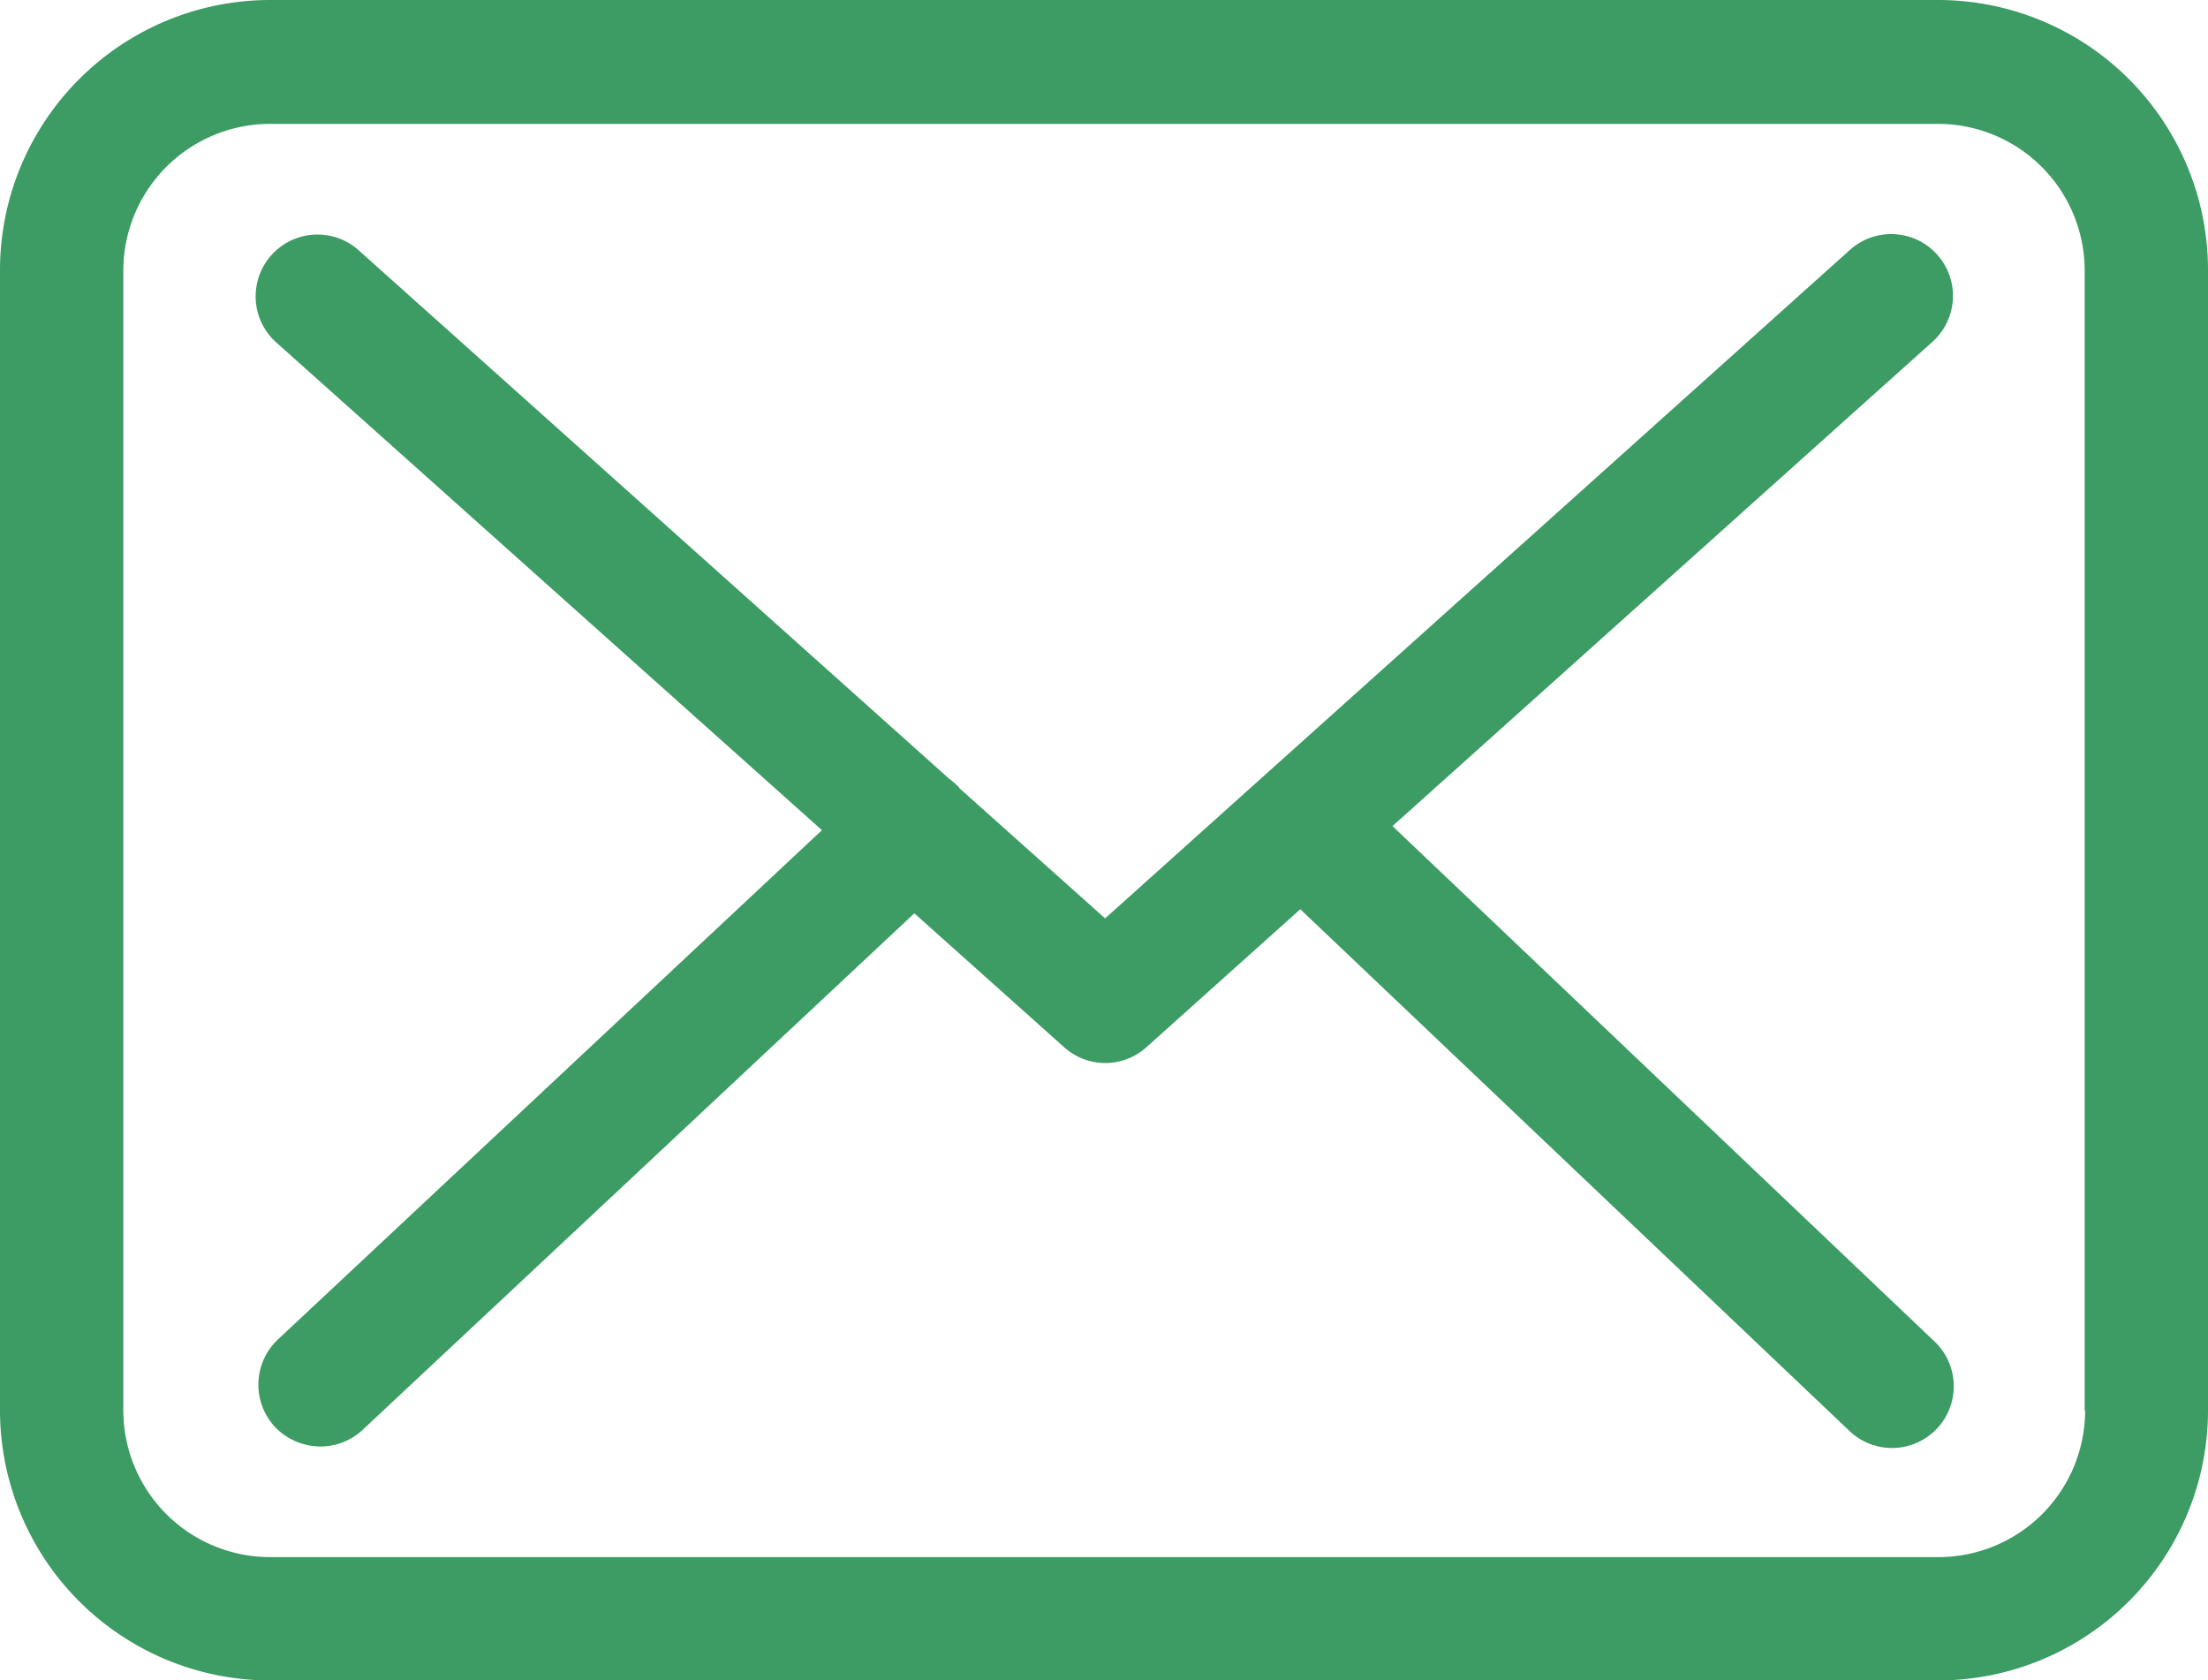
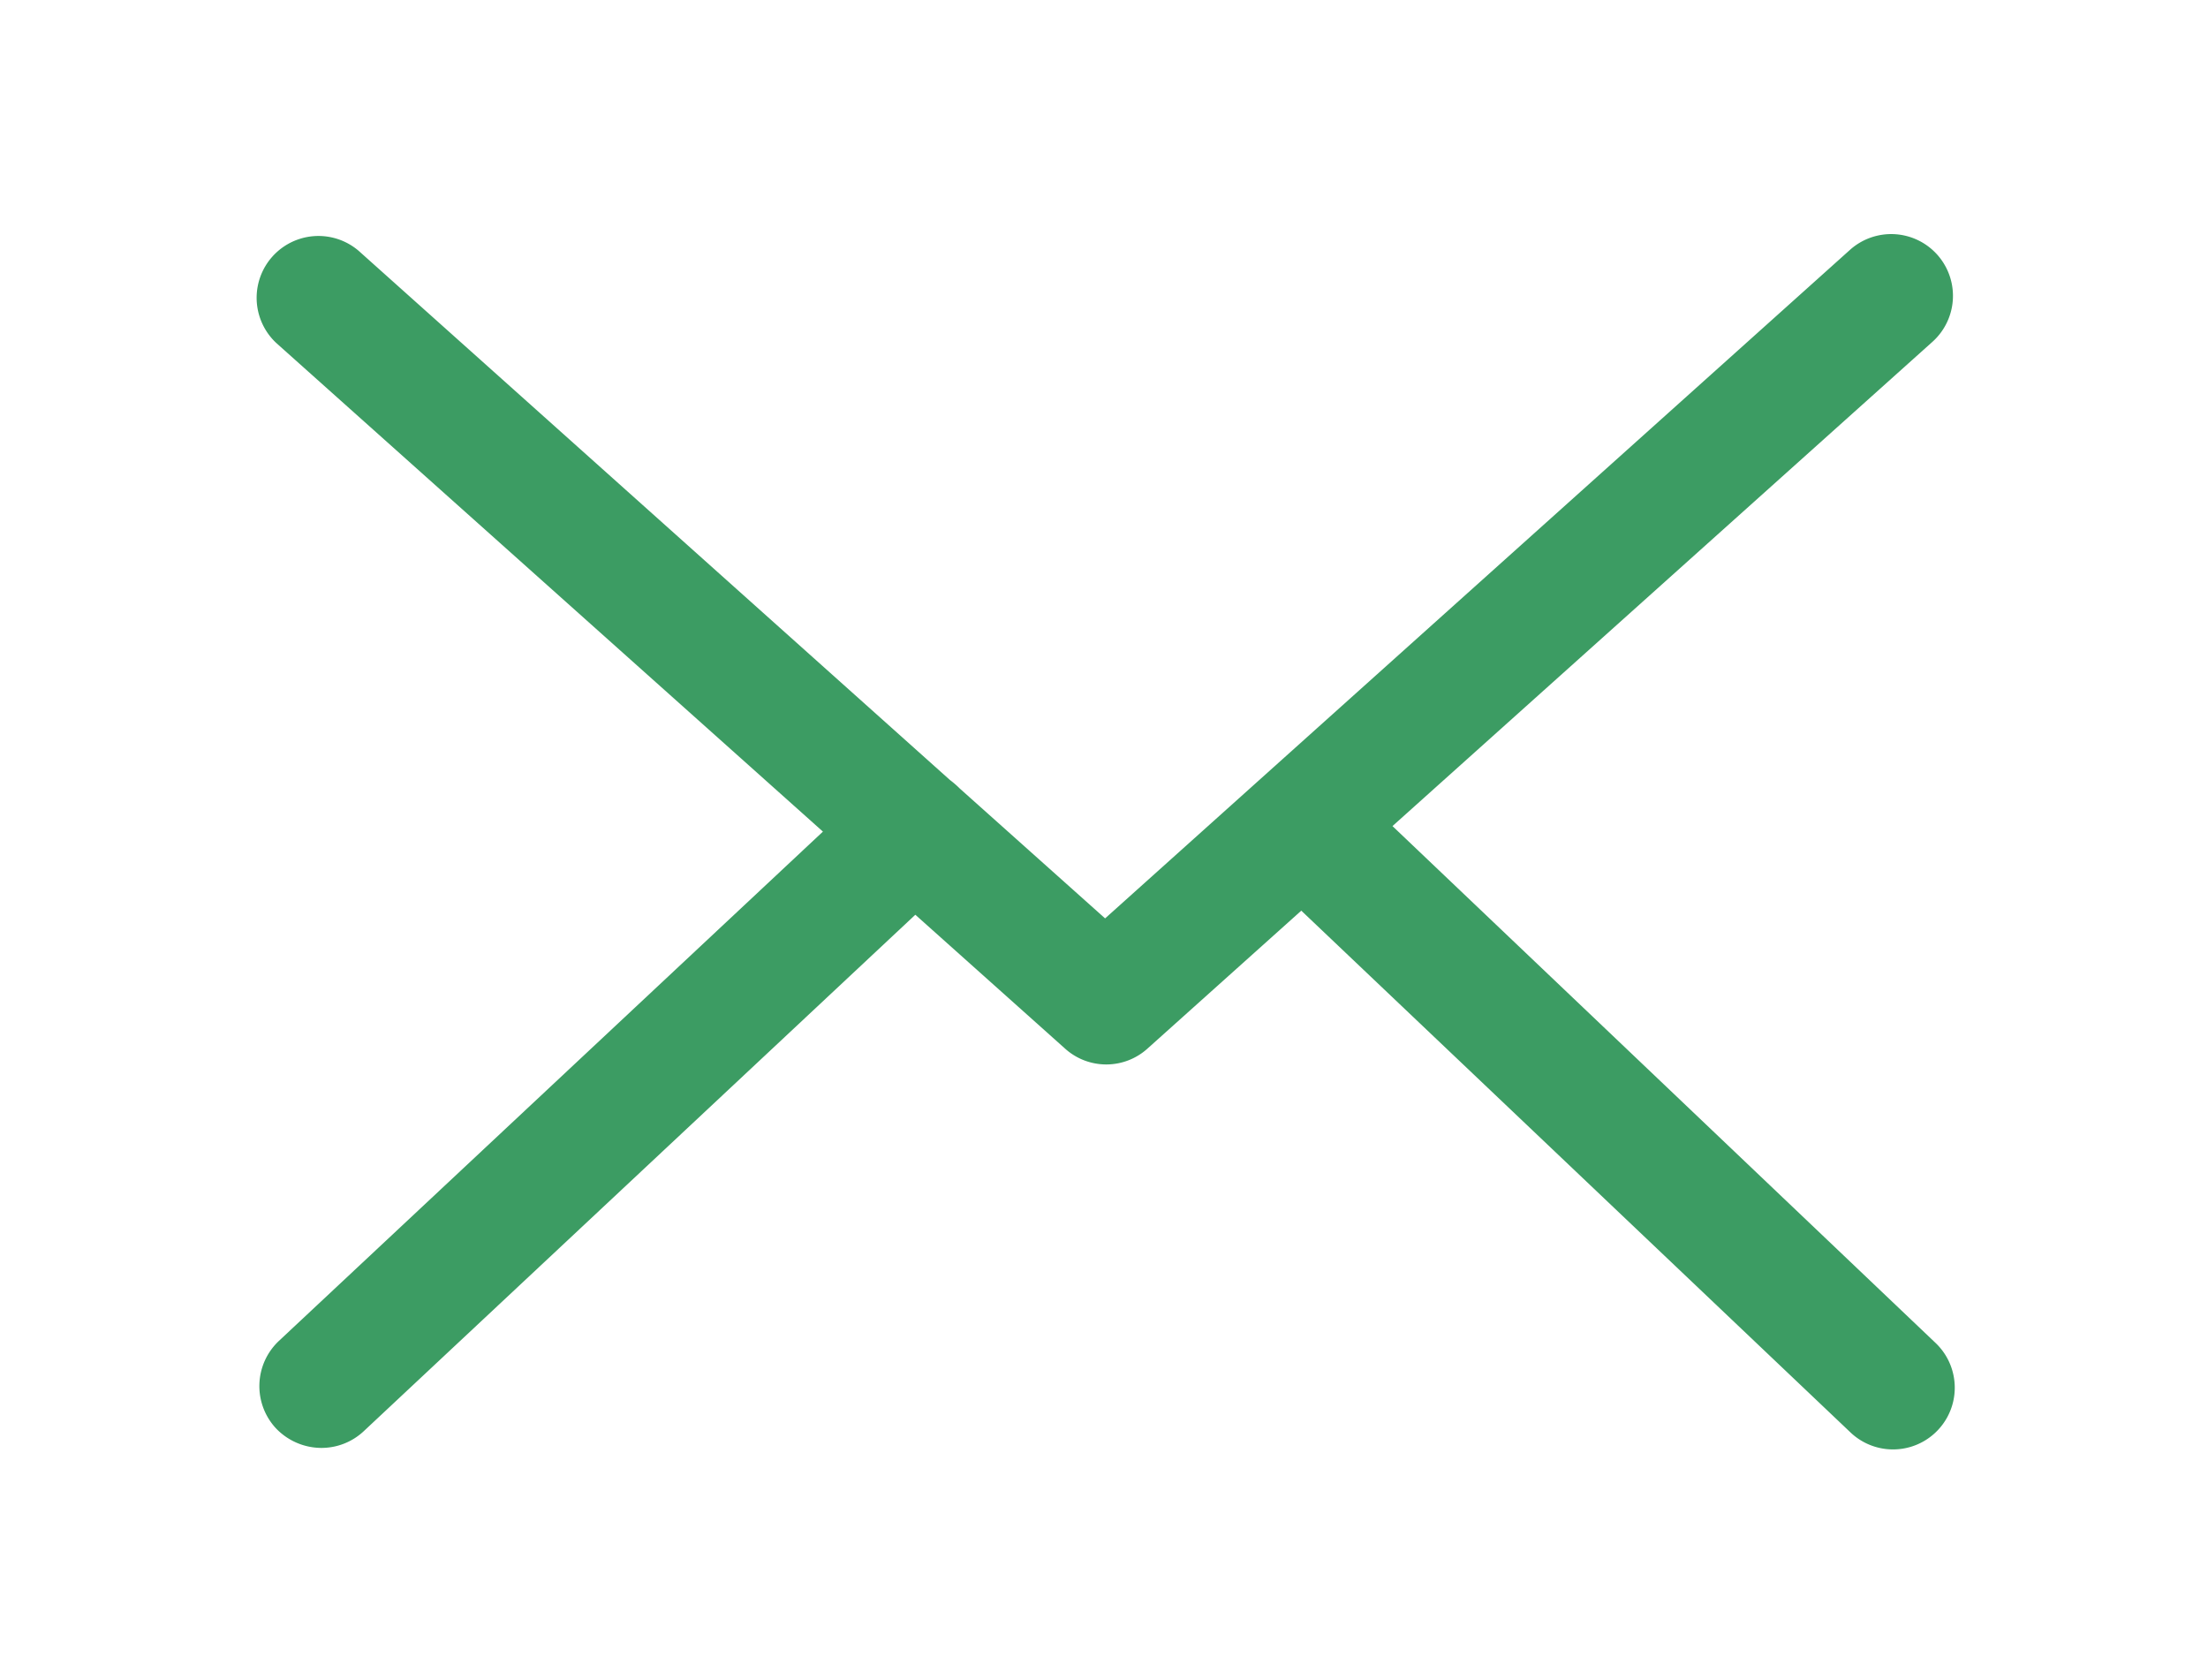
<svg xmlns="http://www.w3.org/2000/svg" width="20" height="15.22" viewBox="0 0 20 15.22">
  <g id="Group_620" data-name="Group 620" transform="translate(-270.614 -504.39)">
    <g id="Group_153" data-name="Group 153">
-       <path id="Path_174" data-name="Path 174" d="M288.173,504.39H273.06a2.448,2.448,0,0,0-2.446,2.446v10.329a2.448,2.448,0,0,0,2.446,2.445h15.108a2.447,2.447,0,0,0,2.446-2.445V506.84A2.446,2.446,0,0,0,288.173,504.39Zm1.328,12.775a1.329,1.329,0,0,1-1.328,1.328H273.06a1.33,1.33,0,0,1-1.329-1.328V506.84a1.33,1.33,0,0,1,1.329-1.328h15.108a1.329,1.329,0,0,1,1.329,1.328v10.325Z" fill="#3c9c63" />
-       <path id="Path_175" data-name="Path 175" d="M283.227,511.872l4.892-4.387a.559.559,0,1,0-.749-.831l-6.746,6.054-1.315-1.175s-.009-.009-.009-.013a.859.859,0,0,0-.091-.079l-5.355-4.792a.56.56,0,0,0-.745.836l4.95,4.424-4.929,4.614a.562.562,0,0,0-.025.791.571.571,0,0,0,.41.177.561.561,0,0,0,.381-.148l5-4.681,1.357,1.213a.557.557,0,0,0,.745,0l1.394-1.25,4.975,4.726a.559.559,0,0,0,.77-.811Z" fill="#3c9c63" />
+       <path id="Path_175" data-name="Path 175" d="M283.227,511.872l4.892-4.387a.559.559,0,1,0-.749-.831l-6.746,6.054-1.315-1.175a.859.859,0,0,0-.091-.079l-5.355-4.792a.56.56,0,0,0-.745.836l4.95,4.424-4.929,4.614a.562.562,0,0,0-.025.791.571.571,0,0,0,.41.177.561.561,0,0,0,.381-.148l5-4.681,1.357,1.213a.557.557,0,0,0,.745,0l1.394-1.25,4.975,4.726a.559.559,0,0,0,.77-.811Z" fill="#3c9c63" />
    </g>
  </g>
</svg>